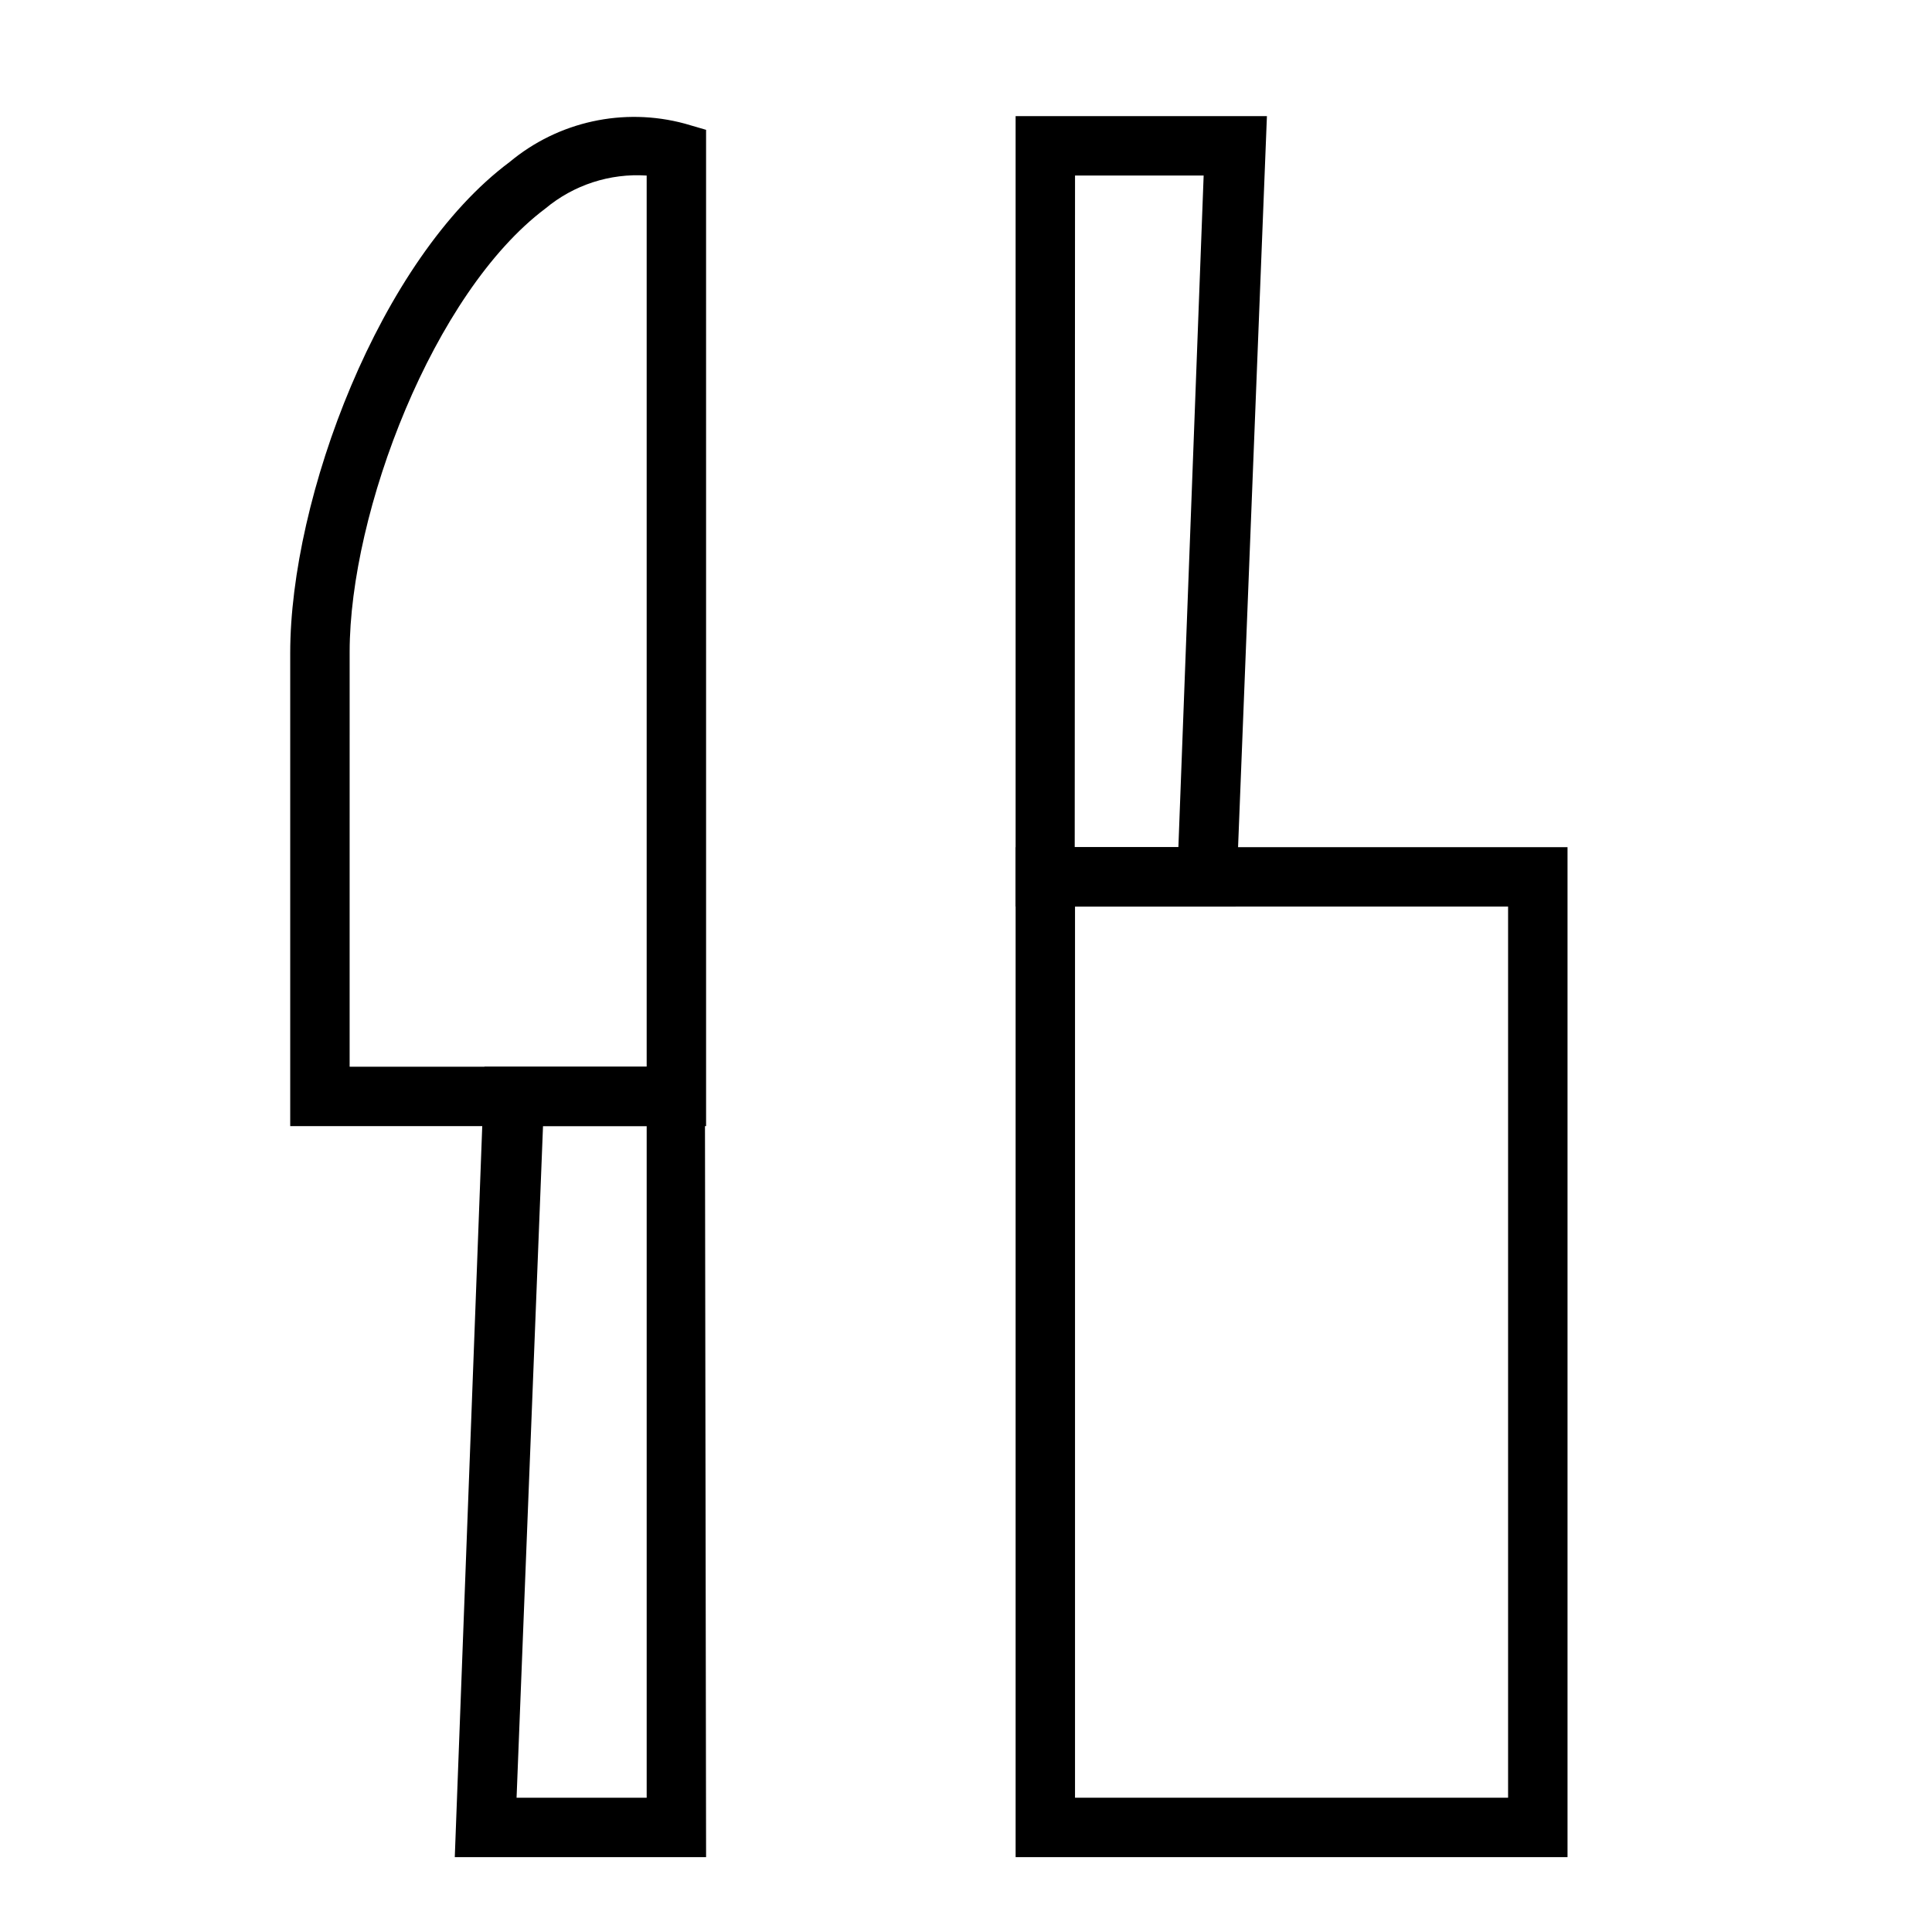
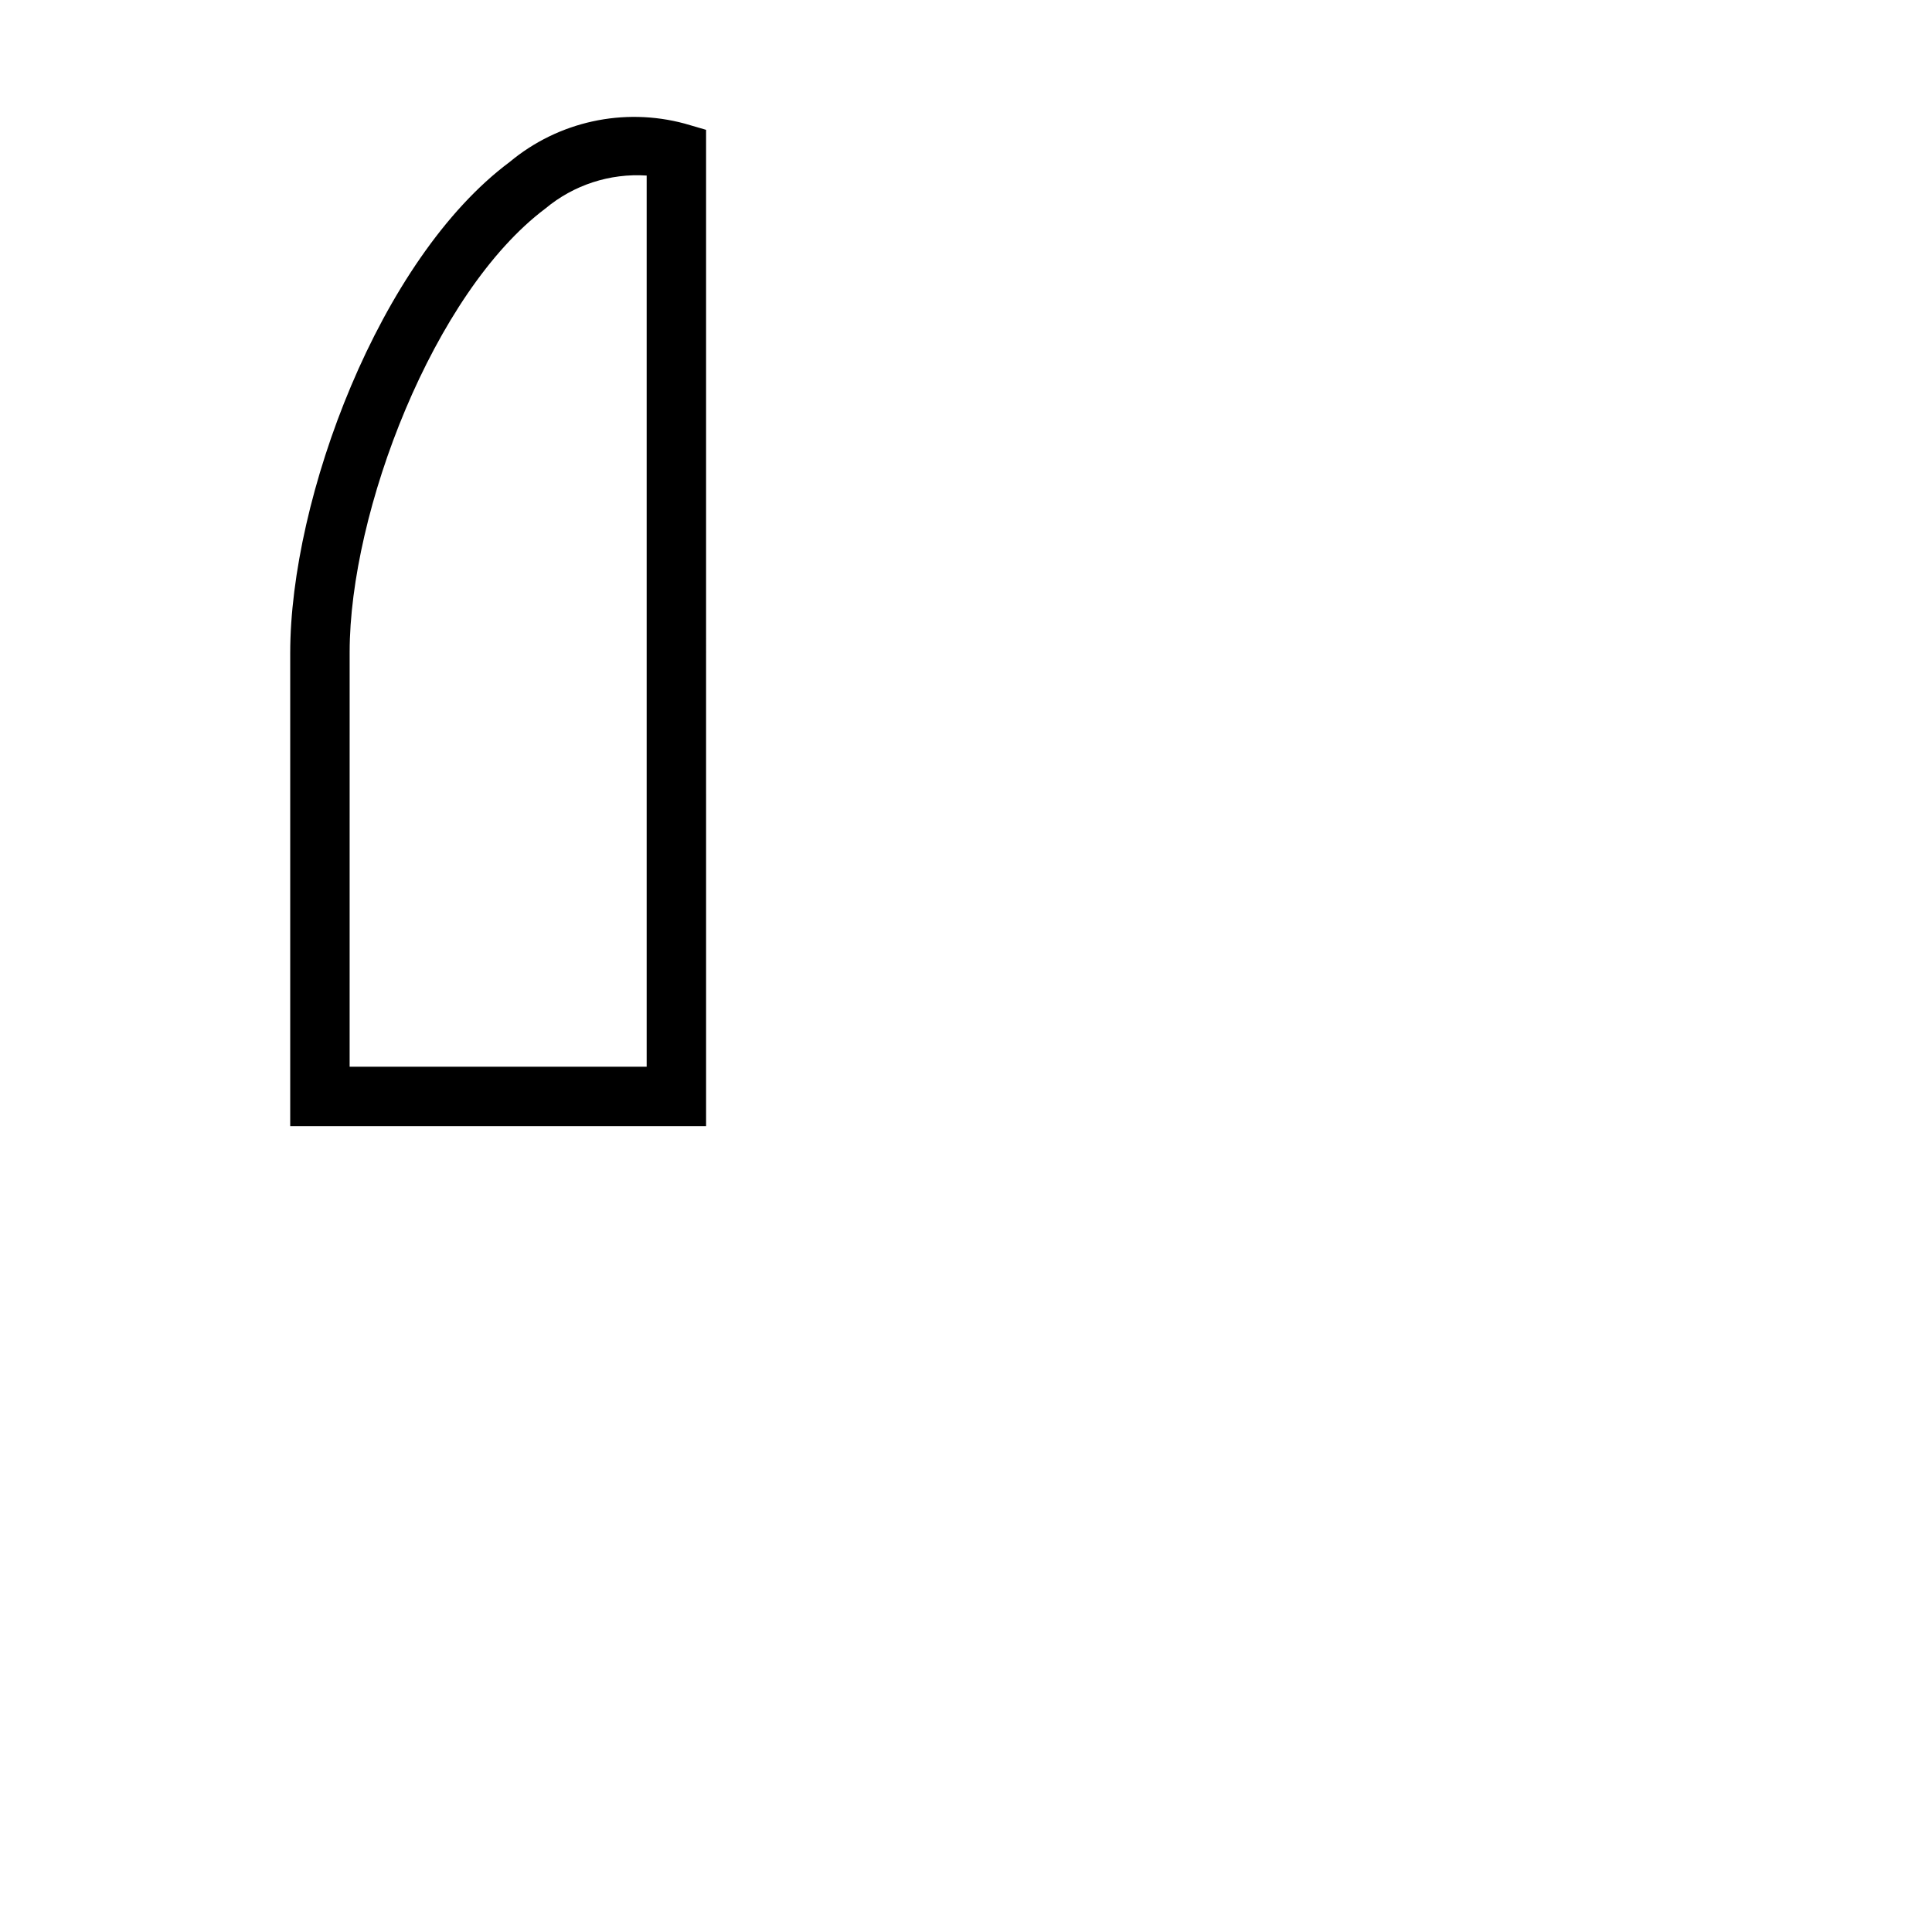
<svg xmlns="http://www.w3.org/2000/svg" fill="#000000" width="800px" height="800px" version="1.1" viewBox="144 144 512 512">
  <g>
    <path d="m331.12 442.43h-110.21v-125.4c0-40.934 23.617-104.38 58.176-130.12 12.879-10.73 30.176-14.52 46.363-10.156l5.668 1.652zm-94.465-15.742h78.719v-236.16l0.004-0.004c-9.738-0.648-19.352 2.481-26.844 8.738-29.676 22.277-51.875 80.453-51.875 117.53z" />
-     <path d="m331.12 636.16h-66.598l7.871-209.47h58.41zm-50.223-15.742h34.48v-177.99h-27.473z" />
-     <path d="m471.48 384.25h-58.332v-209.47h66.598zm-42.668-15.742h27.473l6.695-177.99h-34.086z" />
-     <path d="m559.41 636.16h-146.26v-267.65h146.26zm-130.52-15.746h114.77v-236.16h-114.77z" />
  </g>
</svg>